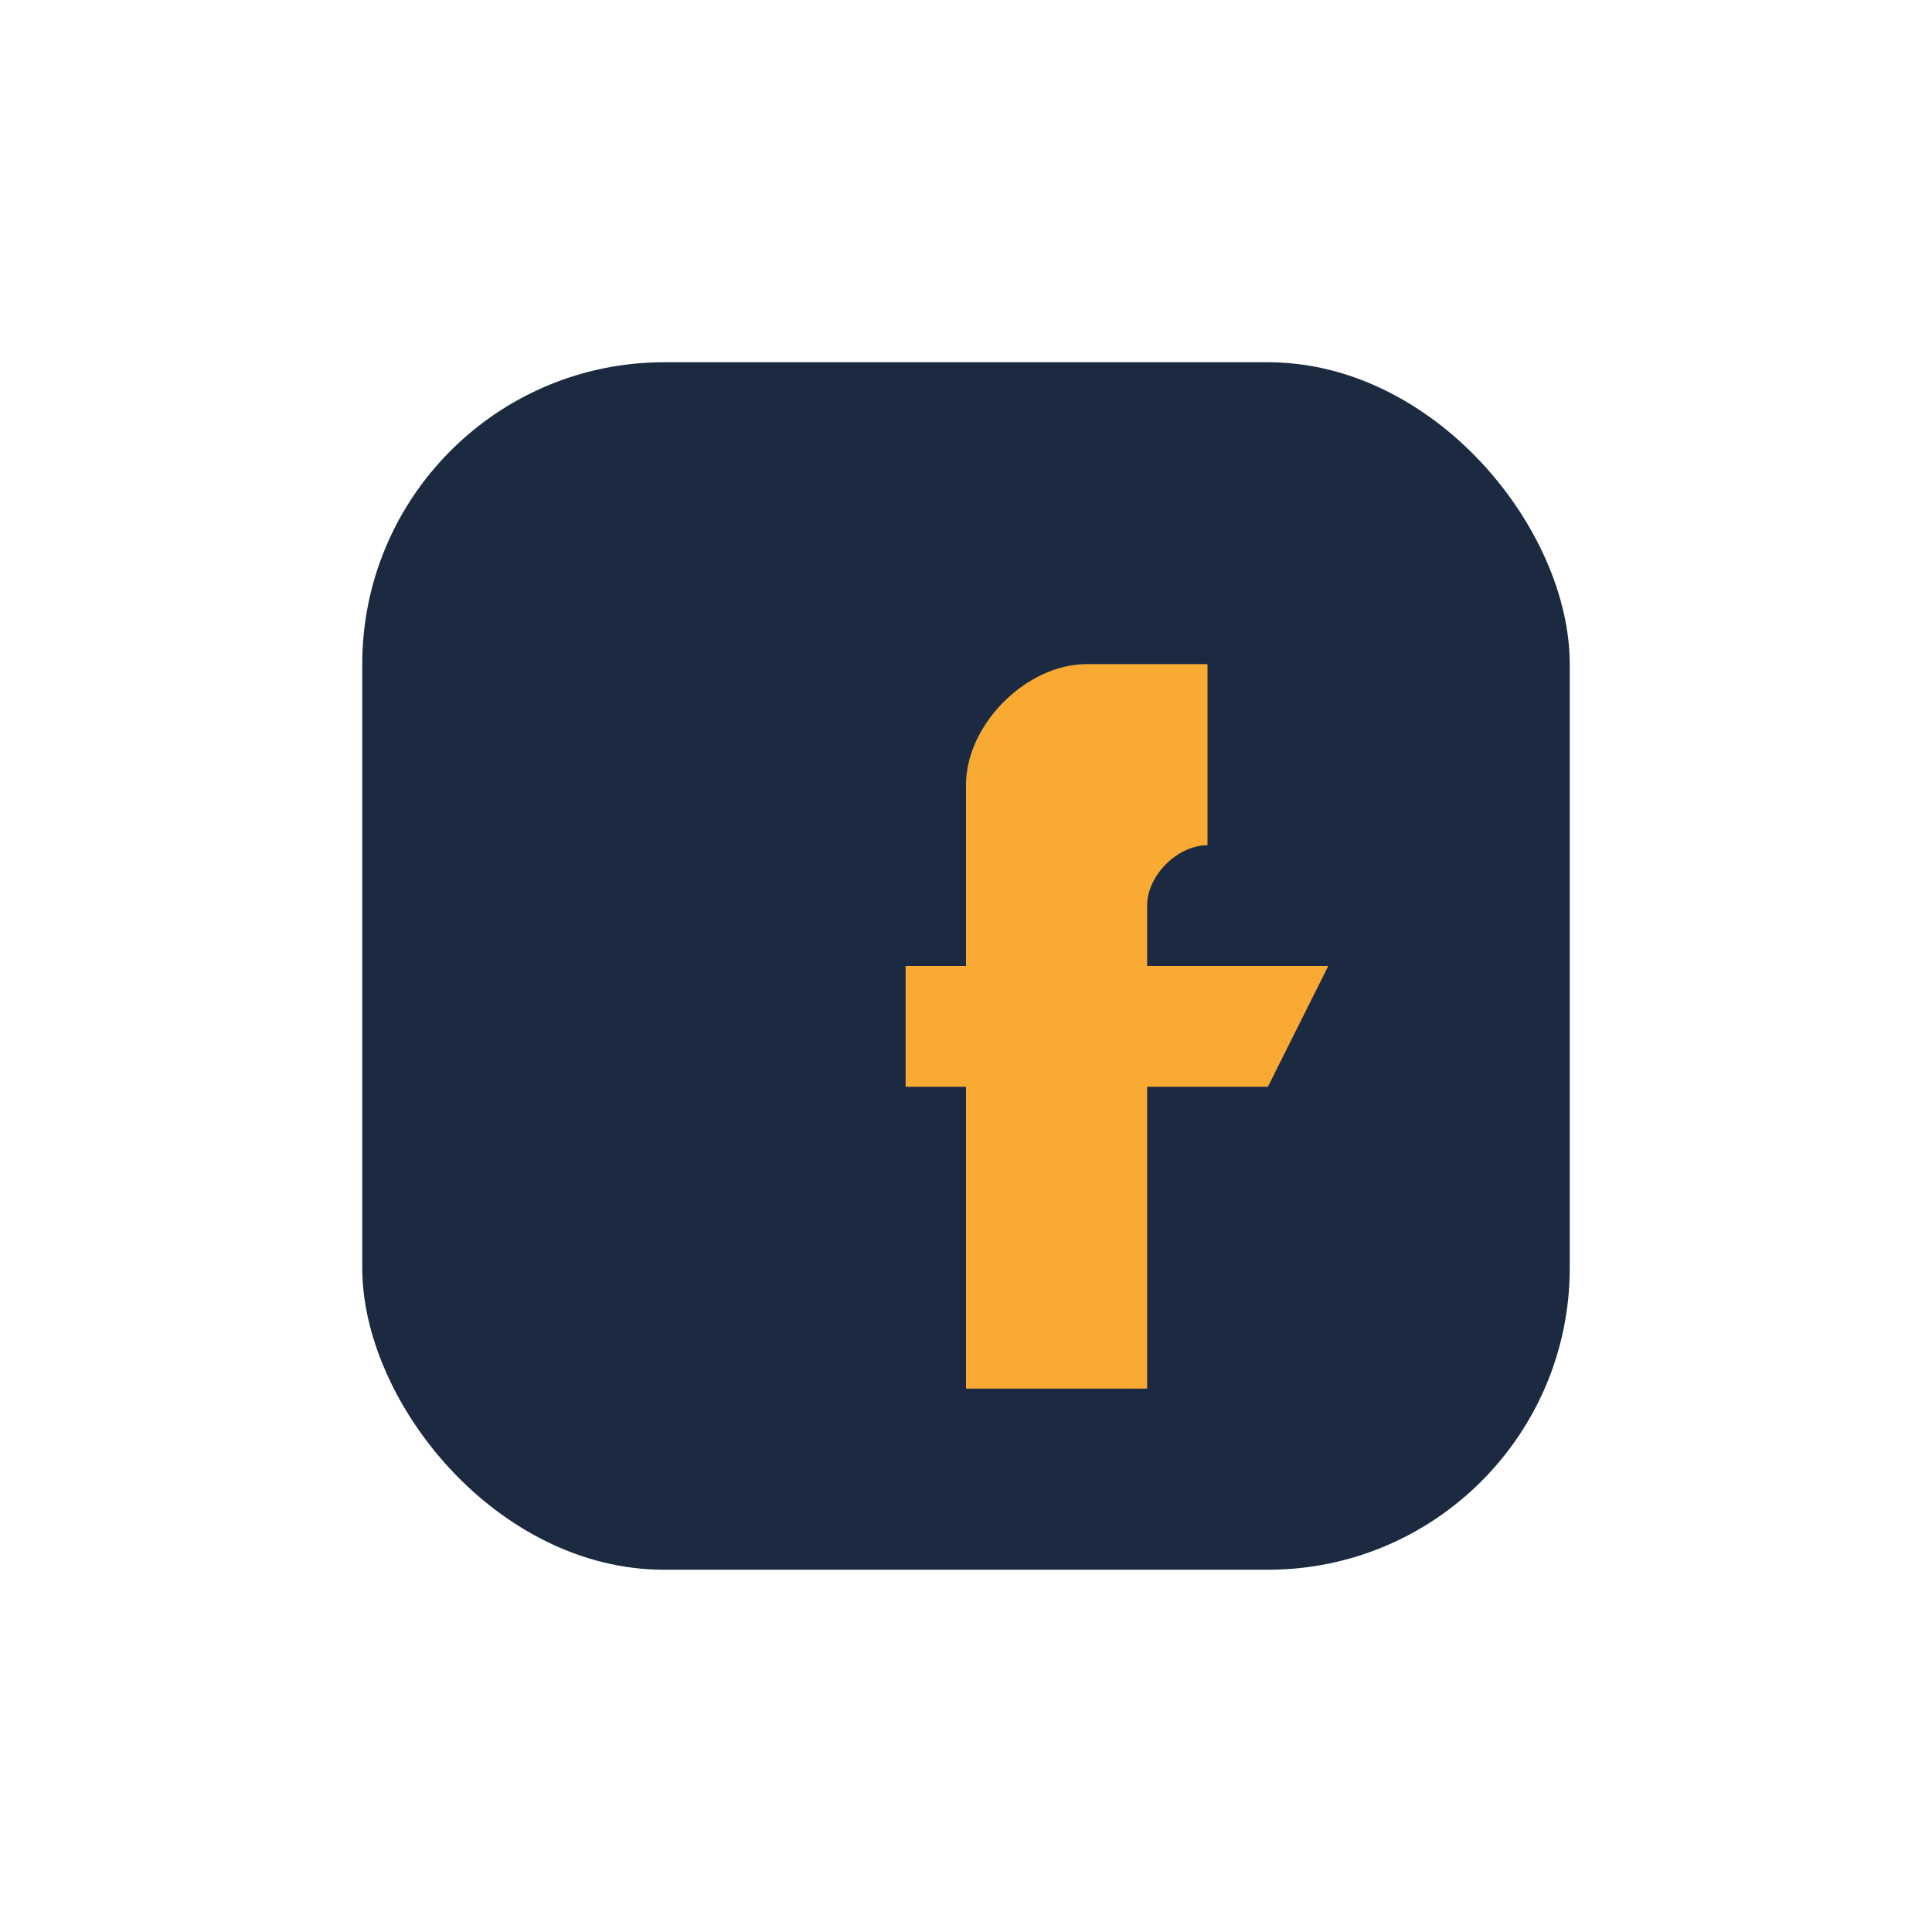
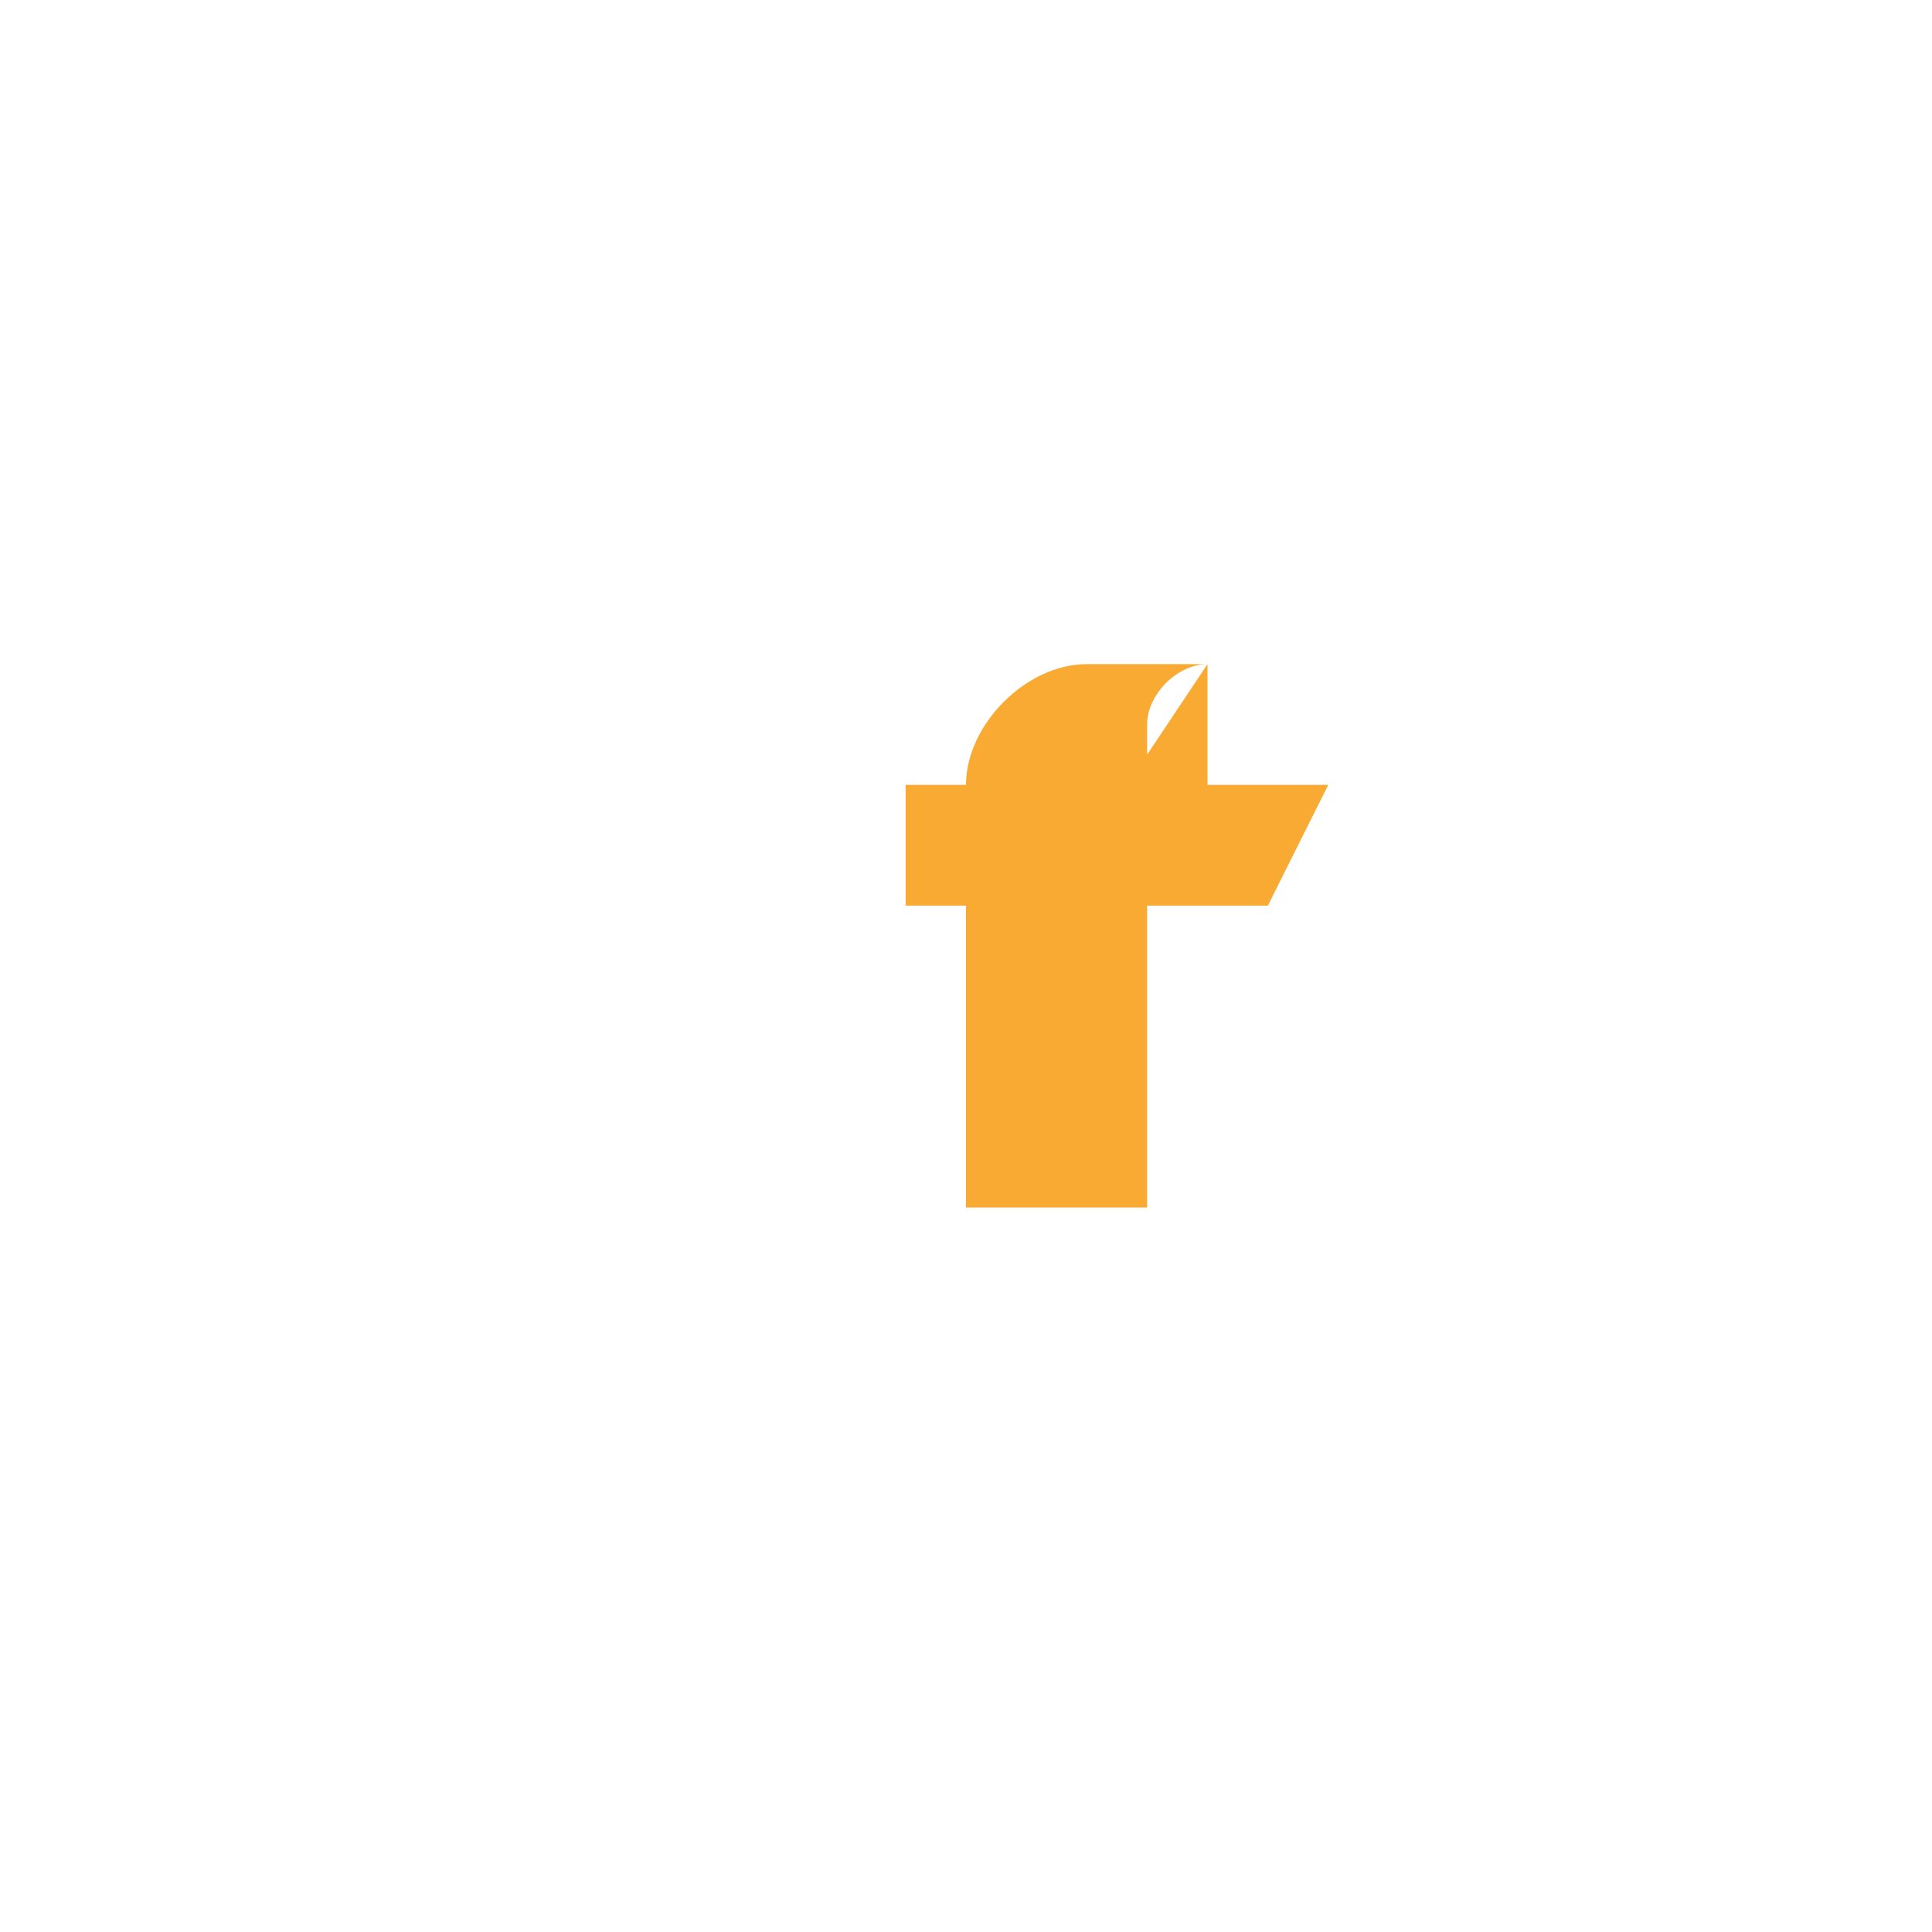
<svg xmlns="http://www.w3.org/2000/svg" width="32" height="32" viewBox="0 0 32 32">
-   <rect x="6" y="6" width="20" height="20" rx="5" fill="#1B2A41" />
-   <path d="M18 14h2v-3h-2c-1 0-2 1-2 2v3h-1v2h1v5h3v-5h2l1-2h-3v-1c0-.5.5-1 1-1z" fill="#F9AA33" />
+   <path d="M18 14h2v-3h-2c-1 0-2 1-2 2h-1v2h1v5h3v-5h2l1-2h-3v-1c0-.5.5-1 1-1z" fill="#F9AA33" />
</svg>